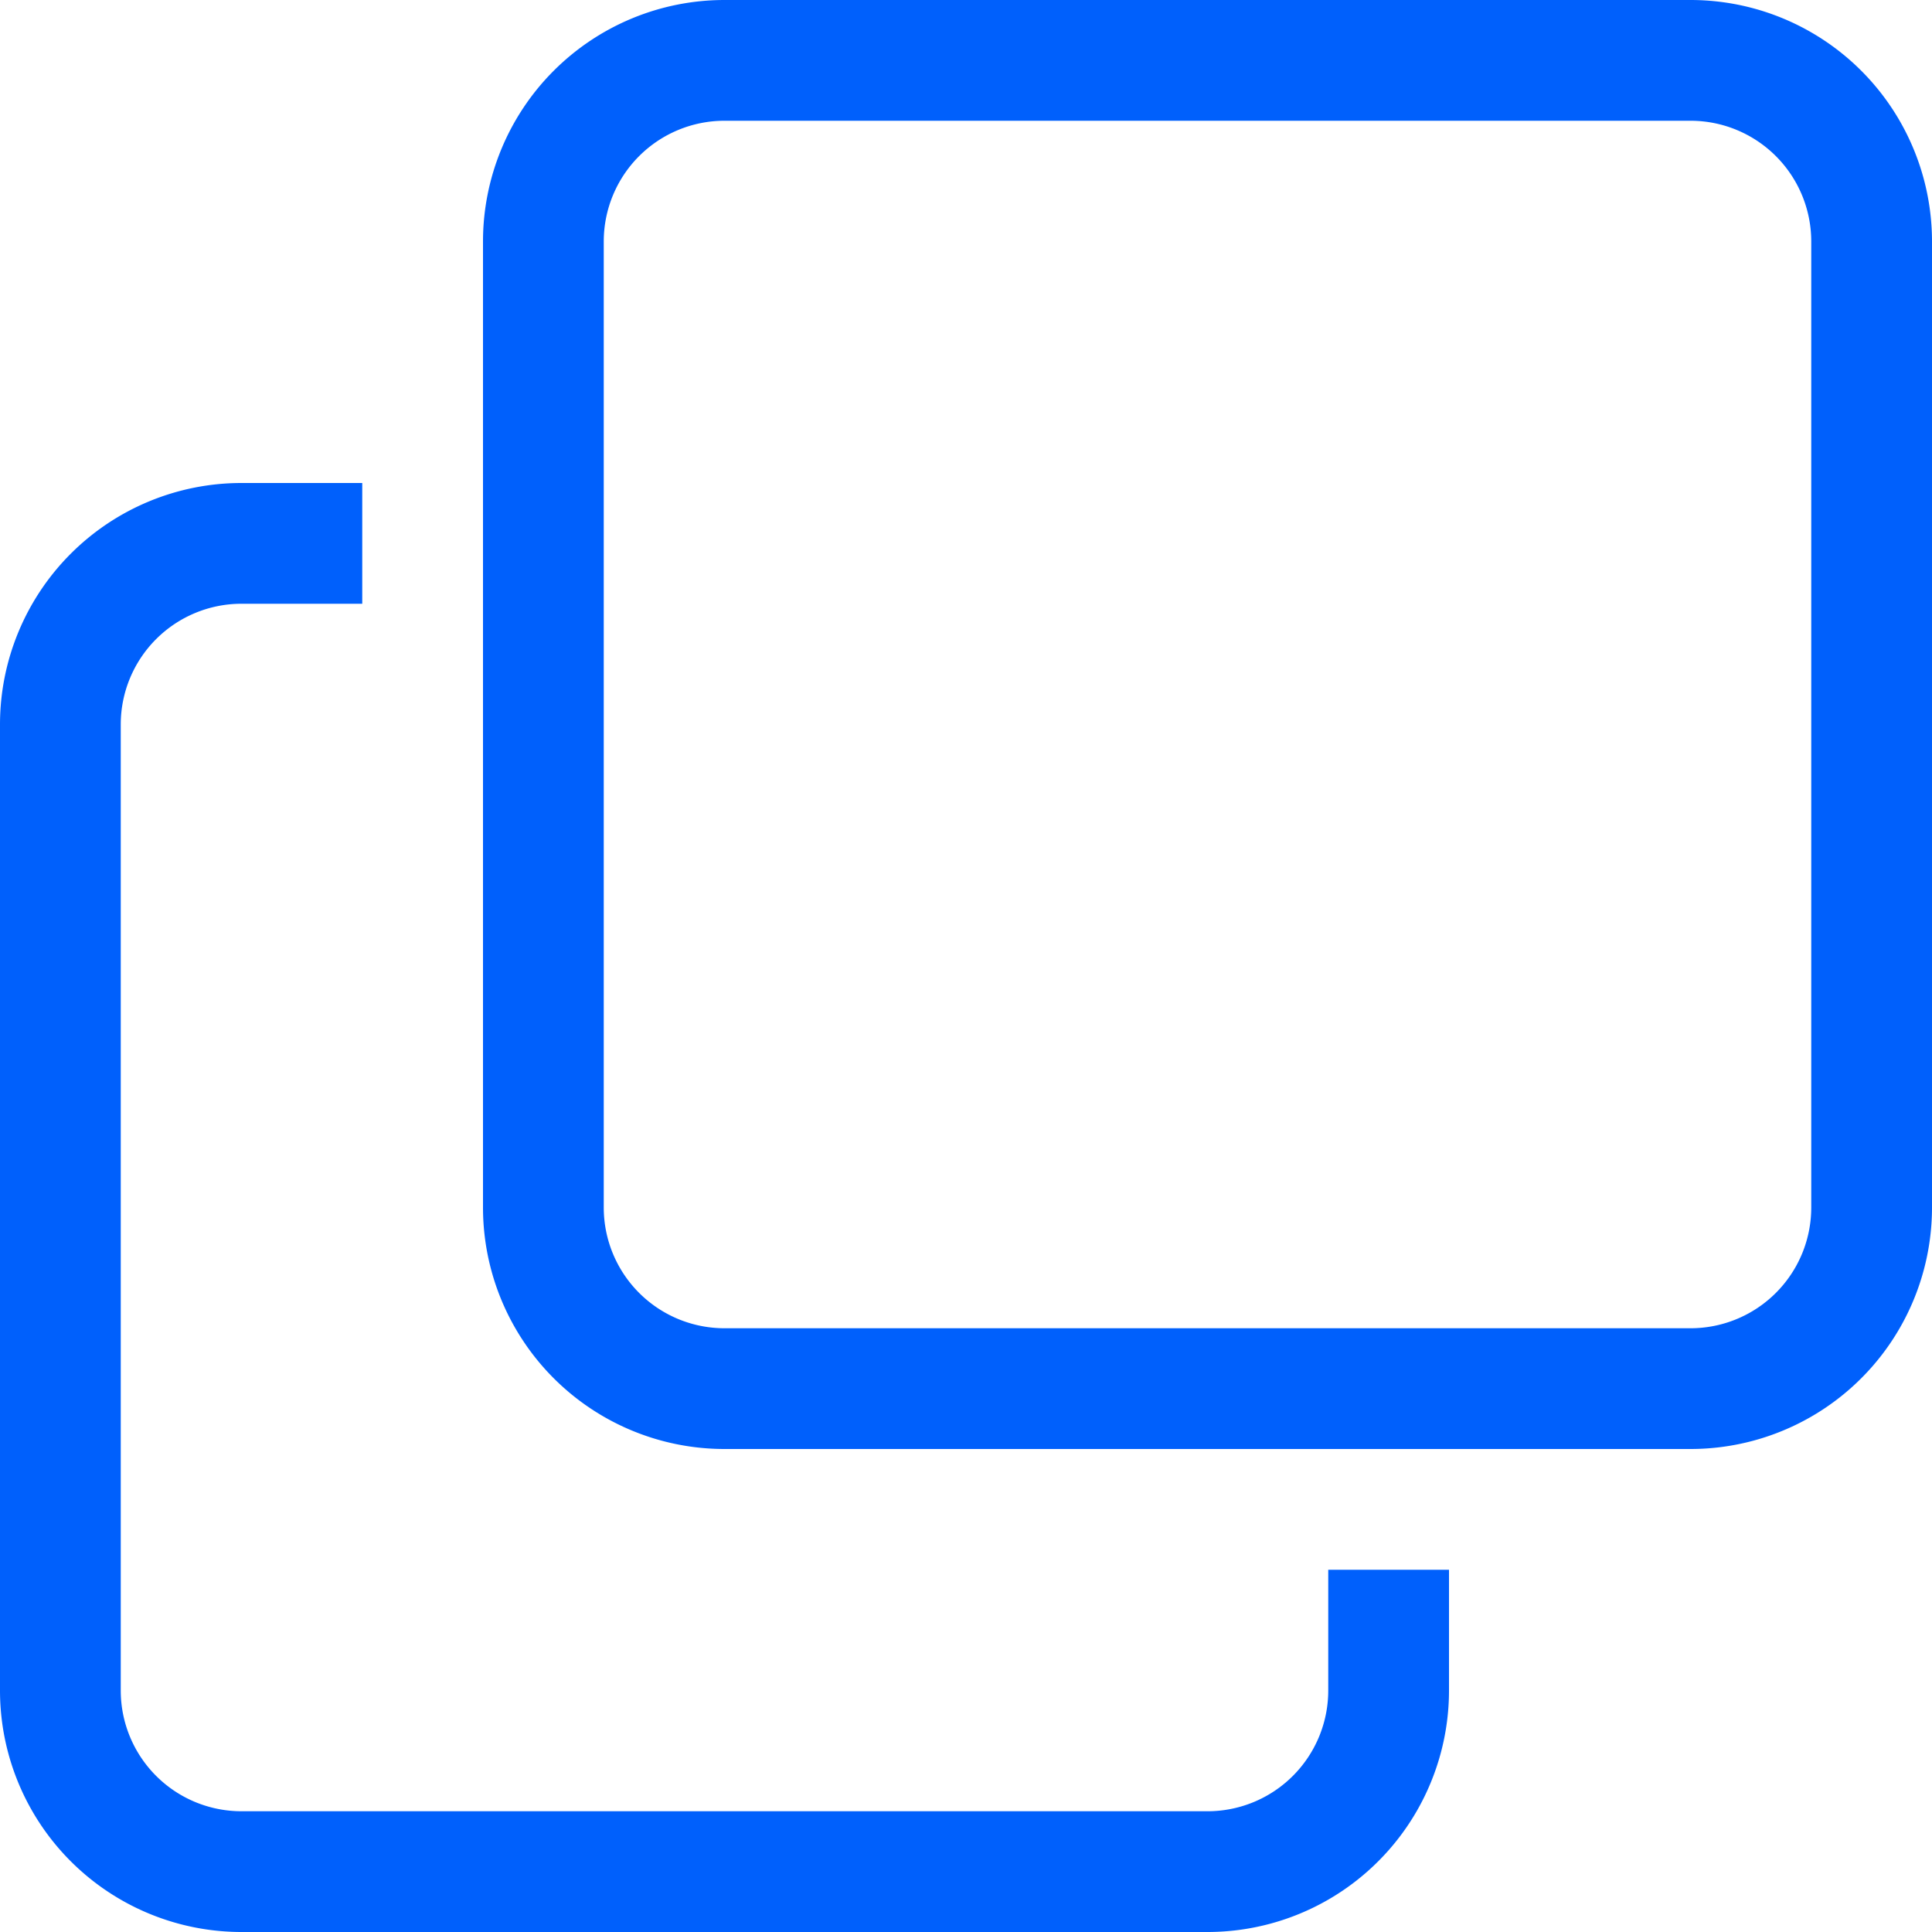
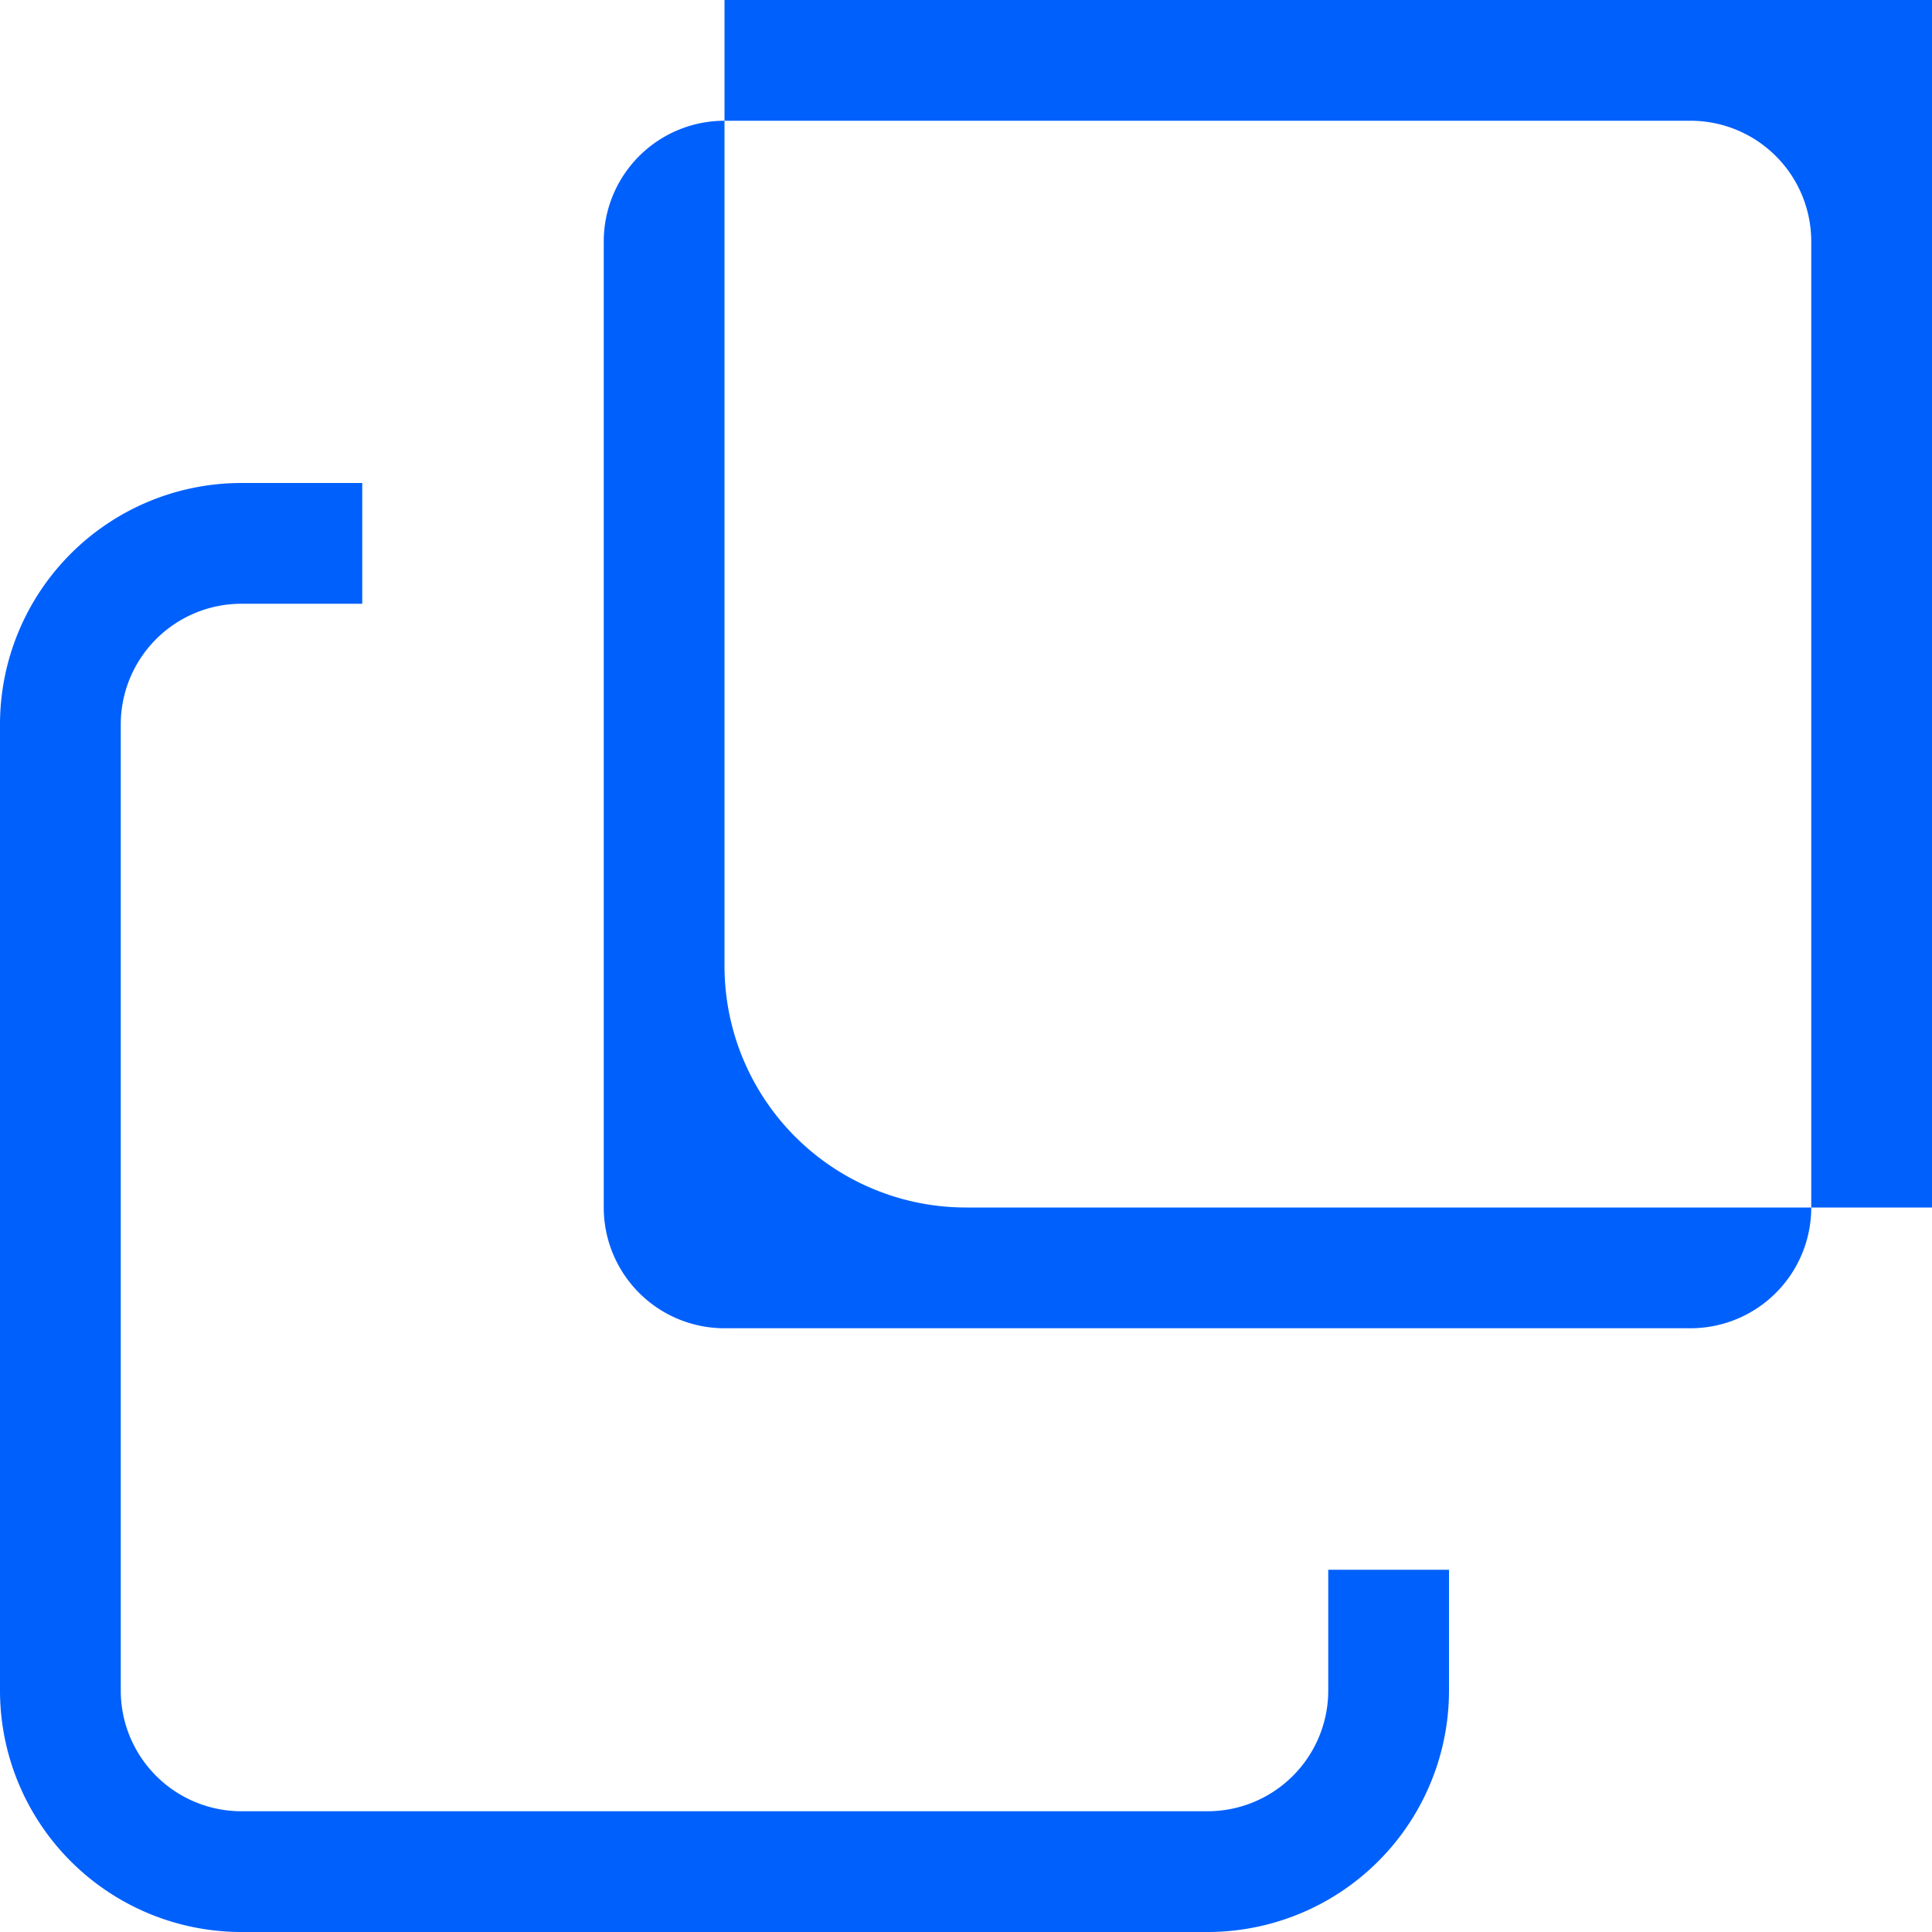
<svg xmlns="http://www.w3.org/2000/svg" viewBox="0 0 16 16">
  <defs>
    <style>.cls-1{fill:#0060fc;}</style>
  </defs>
  <g id="レイヤー_2" data-name="レイヤー 2">
    <g id="レイヤー_1-2" data-name="レイヤー 1">
      <g id="_3" data-name="3">
-         <path class="cls-1" d="M11,14a1,1,0,0,1-1,1H2a1,1,0,0,1-1-1V6A1,1,0,0,1,2,5H3V4H2A2,2,0,0,0,0,6v8a2,2,0,0,0,2,2h8a2,2,0,0,0,2-2V13H11ZM14,0H6A2,2,0,0,0,4,2v8a2,2,0,0,0,2,2h8a2,2,0,0,0,2-2V2A2,2,0,0,0,14,0Zm1,10a1,1,0,0,1-1,1H6a1,1,0,0,1-1-1V2A1,1,0,0,1,6,1h8a1,1,0,0,1,1,1Z" />
+         <path class="cls-1" d="M11,14a1,1,0,0,1-1,1H2a1,1,0,0,1-1-1V6A1,1,0,0,1,2,5H3V4H2A2,2,0,0,0,0,6v8a2,2,0,0,0,2,2h8a2,2,0,0,0,2-2V13H11ZM14,0H6v8a2,2,0,0,0,2,2h8a2,2,0,0,0,2-2V2A2,2,0,0,0,14,0Zm1,10a1,1,0,0,1-1,1H6a1,1,0,0,1-1-1V2A1,1,0,0,1,6,1h8a1,1,0,0,1,1,1Z" />
      </g>
    </g>
  </g>
</svg>